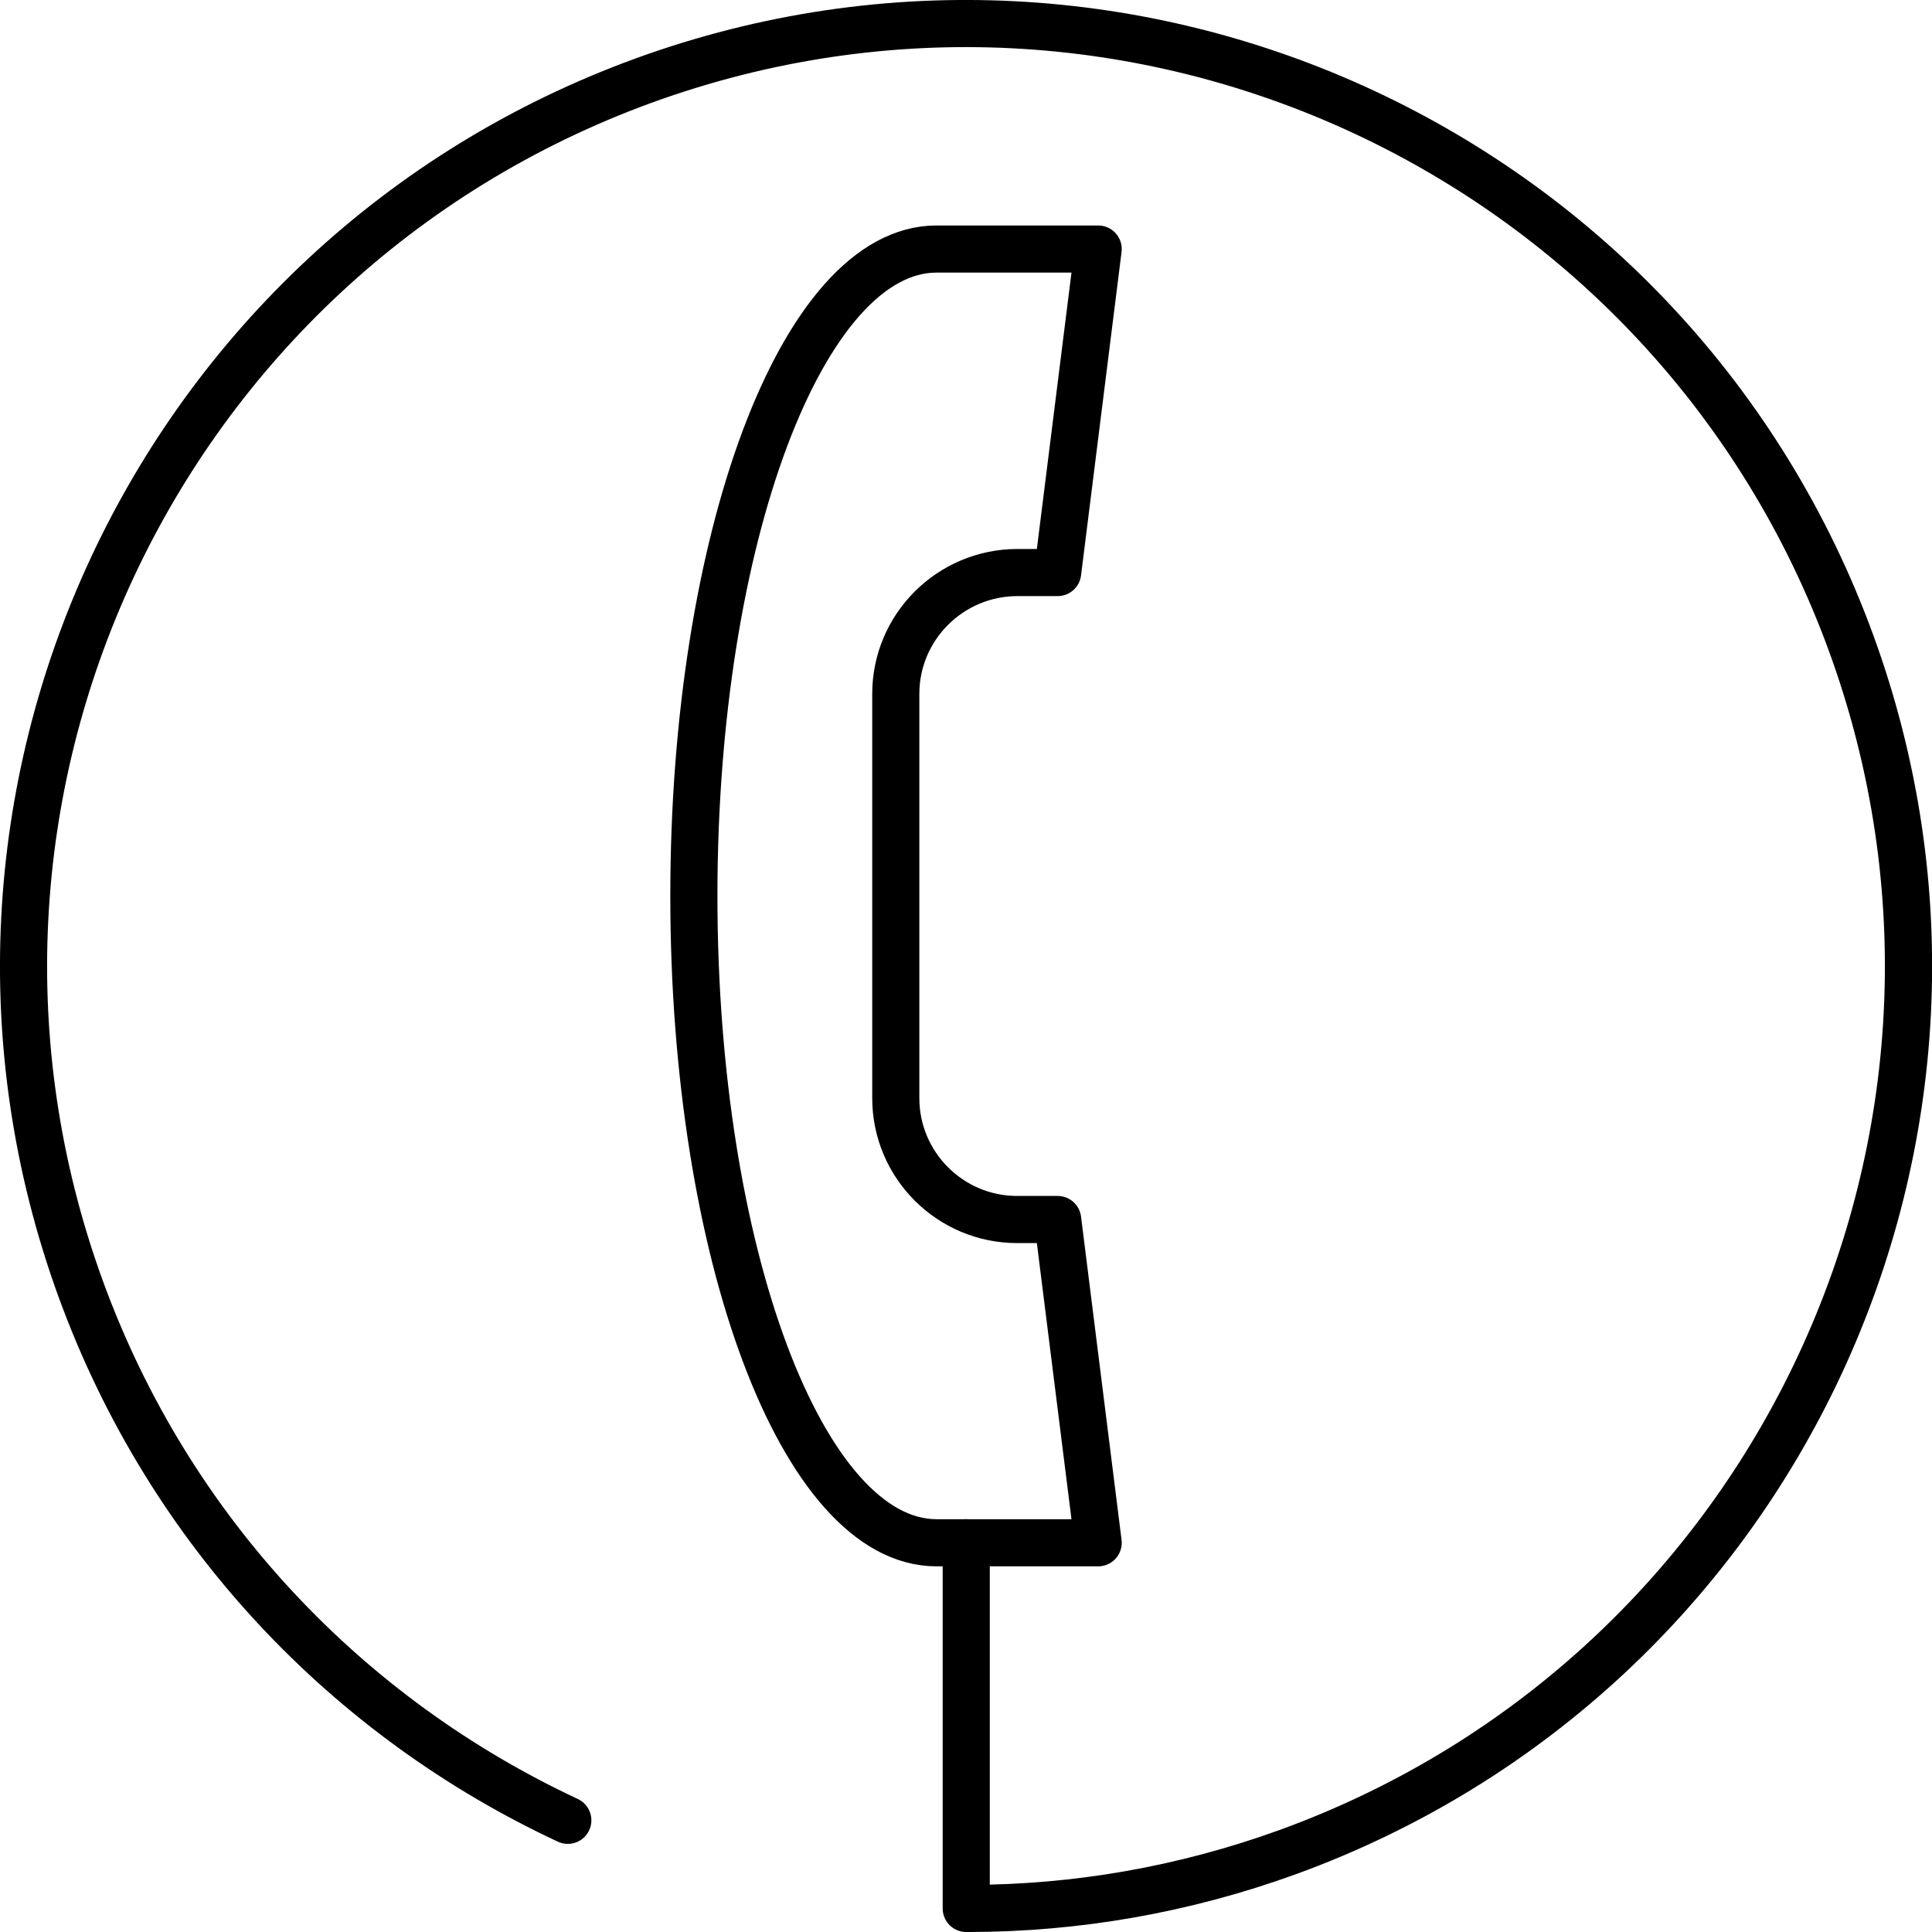
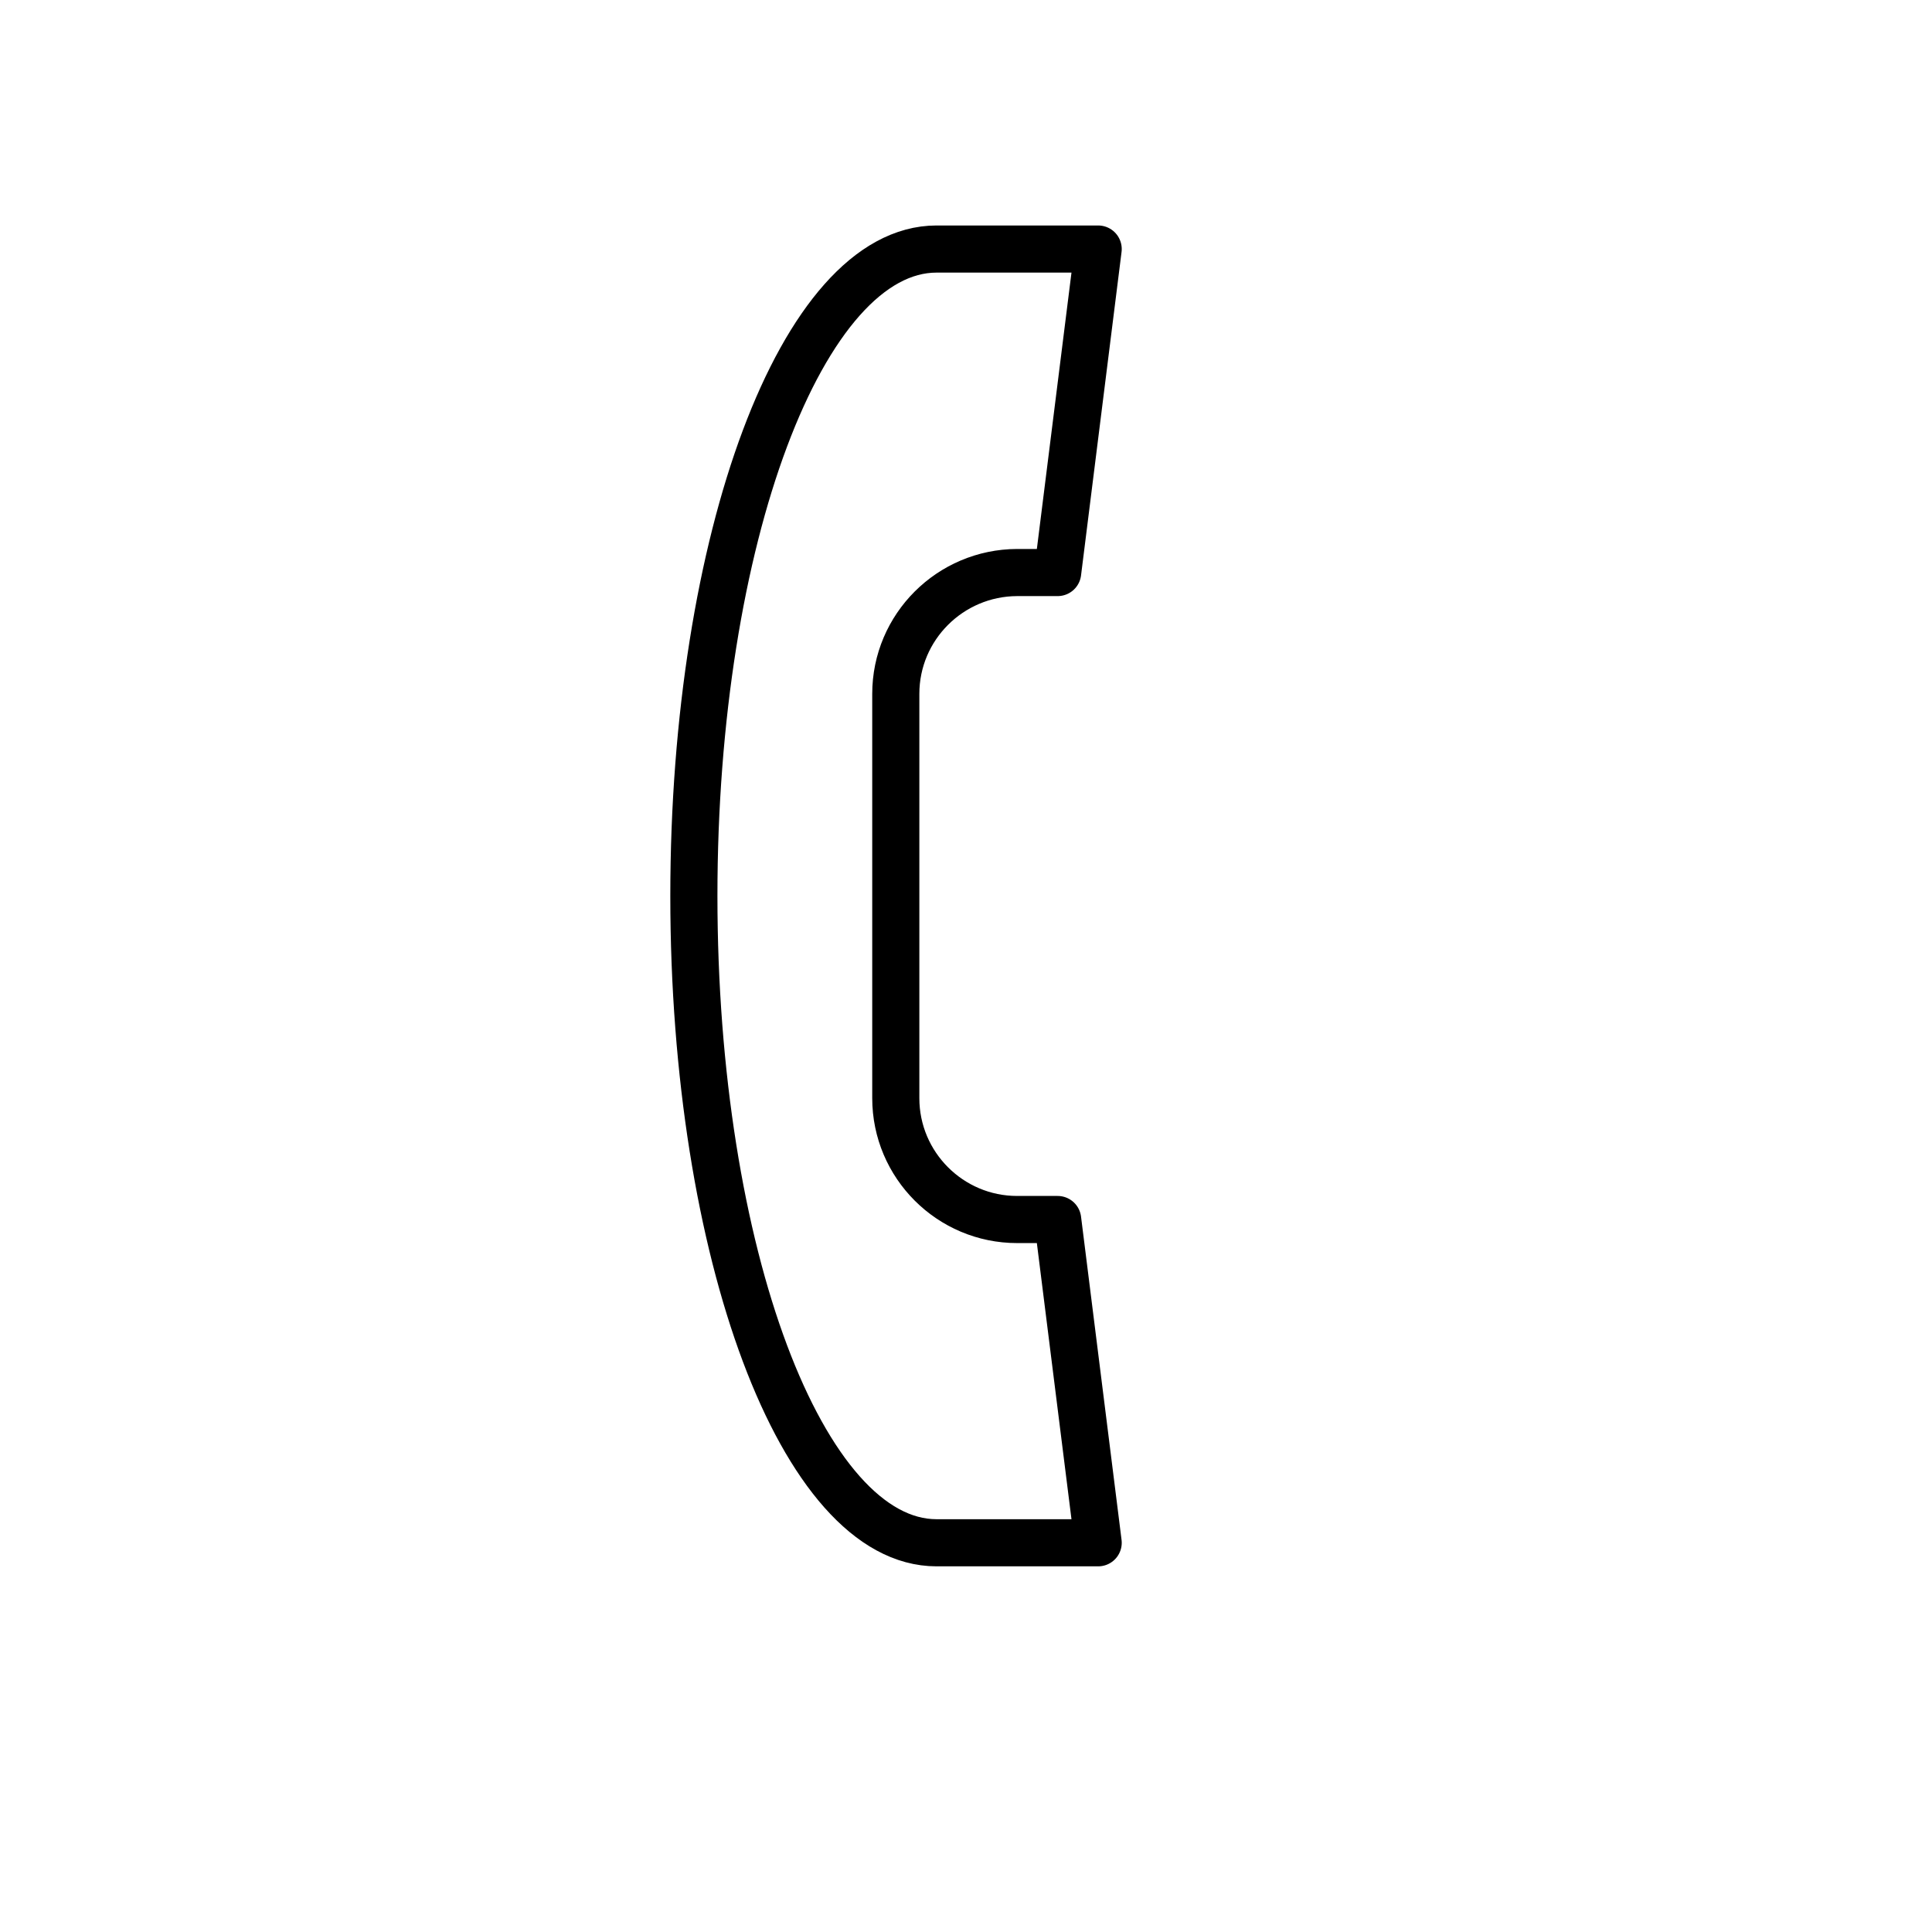
<svg xmlns="http://www.w3.org/2000/svg" id="Ebene_2" viewBox="0 0 82 82">
  <defs>
    <style>.cls-1{fill:none;stroke:#000;stroke-linecap:round;stroke-linejoin:round;stroke-width:2px;}</style>
  </defs>
  <g id="Layer_1">
    <path class="cls-1" d="M29.45,38.03c0,15.16,4.61,27.45,10.3,27.45h6.86l-1.72-13.72h-1.72c-2.84,0-5.15-2.31-5.15-5.15v-8.58s0-8.58,0-8.58c0-2.84,2.31-5.14,5.15-5.15h1.72s1.72-13.73,1.72-13.73h-6.86c-5.69,0-10.3,12.29-10.3,27.45h0Z" />
-     <path class="cls-1" d="M24.1,77.26c-9.27-4.33-16.9-12.19-20.68-22.57C-4.13,33.93,6.57,10.98,27.32,3.42c20.75-7.55,43.7,3.15,51.26,23.91,7.55,20.76-3.15,43.71-23.9,51.27-4.46,1.62-9.02,2.39-13.51,2.4h-.16v-15.52,15.52h.16c4.49-.01,9.05-.78,13.51-2.4,20.75-7.56,31.46-30.51,23.9-51.27C71.02,6.57,48.08-4.13,27.32,3.42,6.57,10.98-4.13,33.93,3.42,54.69c3.78,10.38,11.4,18.24,20.68,22.57Z" />
  </g>
</svg>